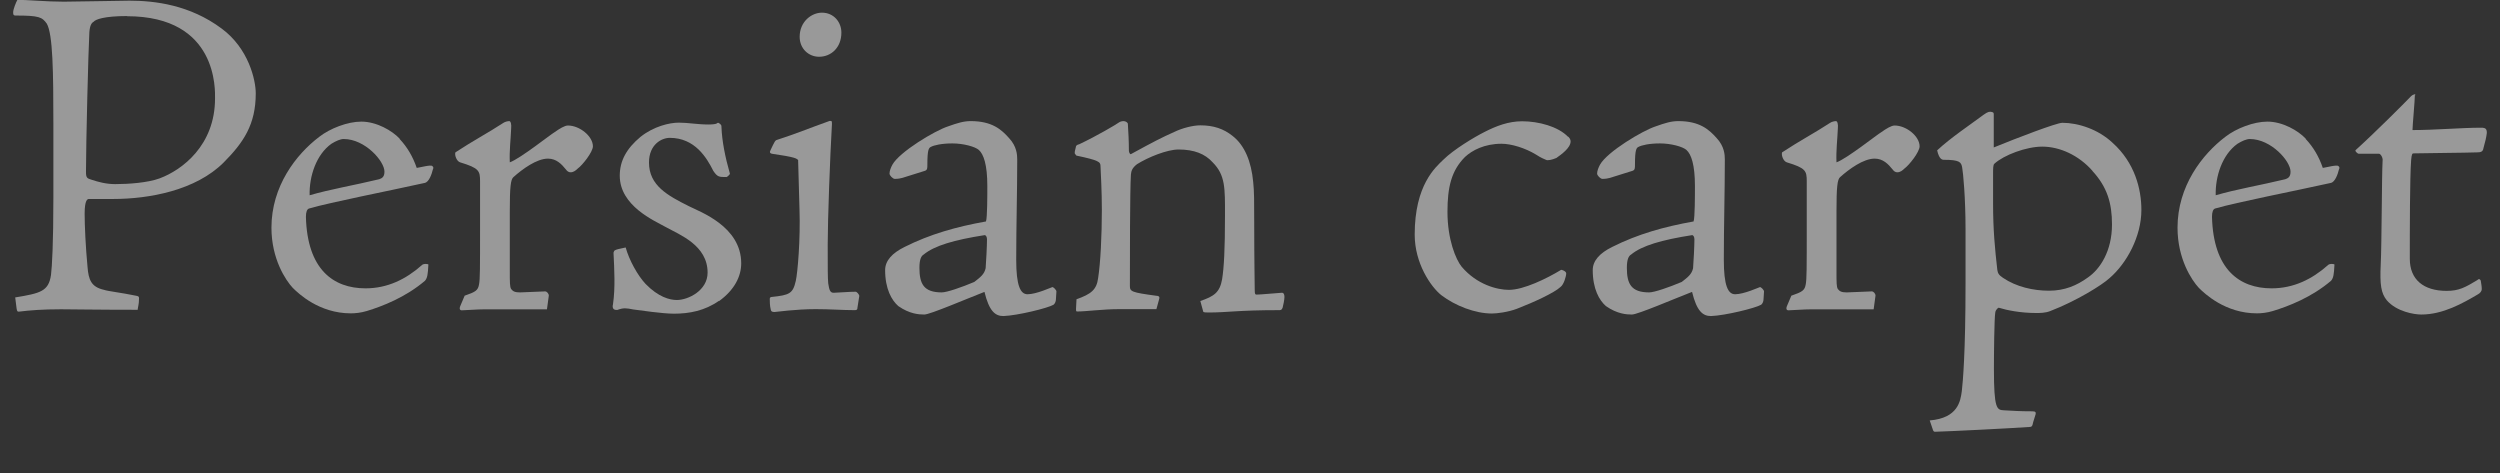
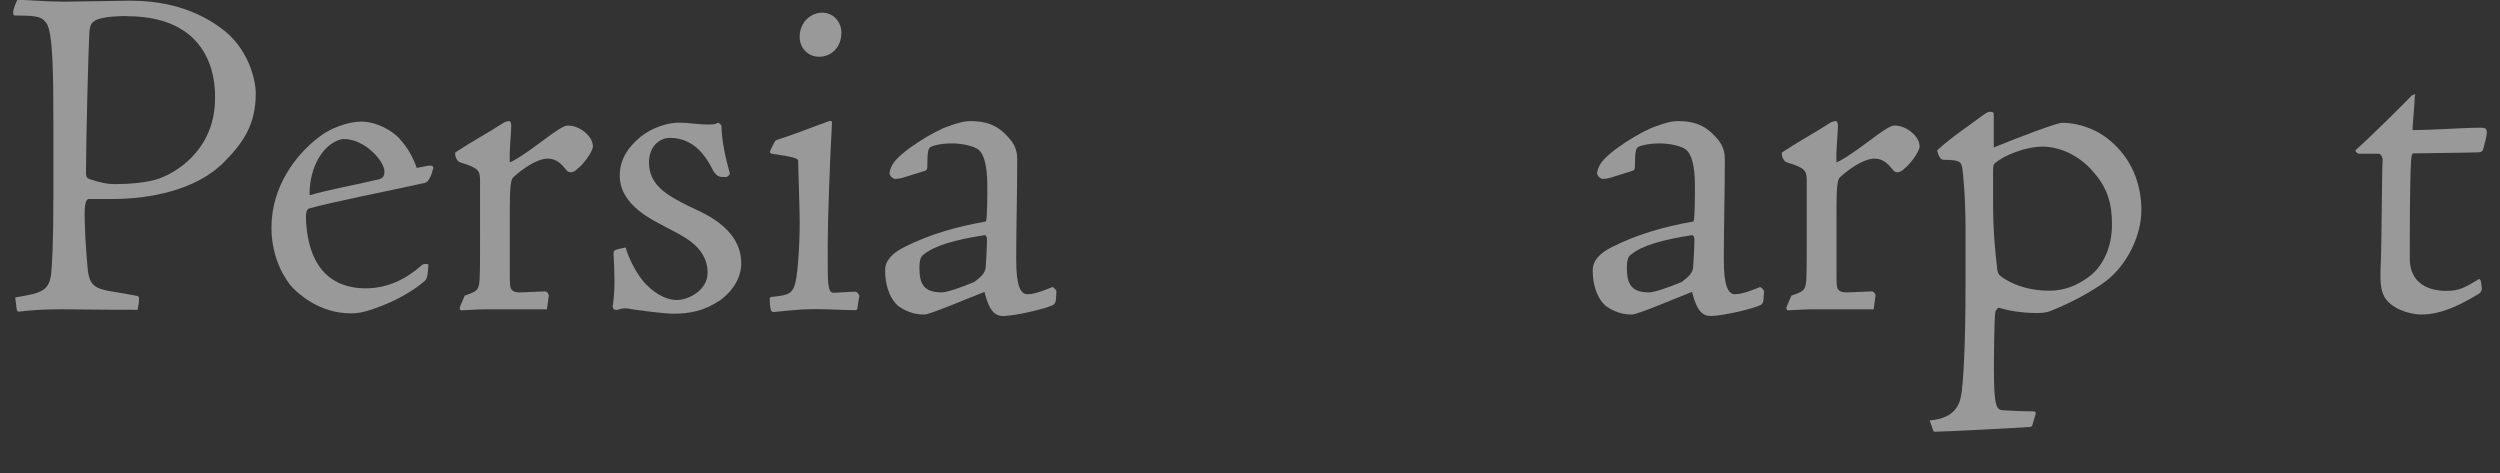
<svg xmlns="http://www.w3.org/2000/svg" width="148" height="28" viewBox="0 0 148 28">
  <rect x="0" y="0" width="148" height="28" fill="#333333" stroke="none" />
  <g style="opacity:.5">
    <path d="M.89,17.61c1.51-.25,1.99-.36,2.13-1.34.06-.48.14-1.85.14-4.54v-4.42c0-3.05-.03-5.29-.39-5.91-.28-.39-.45-.48-1.85-.48-.14,0-.14-.08-.14-.2,0-.17.17-.59.25-.73.53,0,1.76.11,2.74.11.7,0,3.42-.06,3.89-.06,1.51,0,3.58.25,5.46,1.65,1.6,1.18,2.02,3.05,2.02,3.84,0,1.85-.73,2.91-1.9,4.09-1.65,1.65-4.4,2.16-6.55,2.16h-1.43c-.08,0-.25.06-.25.87,0,.7.06,1.99.17,3.14.06.78.22,1.2.98,1.37.22.08,1.04.17,1.85.34.2.03.22.06.22.17,0,.36-.08.56-.08.67-2.49,0-3.95-.03-4.54-.03-1.09,0-1.85.06-2.49.14-.08,0-.11,0-.14-.2l-.08-.64ZM7.53.95c-1.37,0-1.88.2-1.99.34-.11.06-.22.2-.25.62-.06,1.01-.2,6.61-.2,8.26,0,.36.06.39.36.48.34.11.81.25,1.37.25.78,0,1.93-.08,2.63-.34,1.34-.5,3.28-1.96,3.28-4.73,0-.45.2-4.87-5.21-4.87Z" style="fill:#fff" />
    <path d="M23.66,8.23c.45.48.78,1.04,1.01,1.71.22-.03.84-.2.92-.11.08.06.08.11.03.22-.06.25-.22.73-.48.78-2.16.48-5.6,1.15-6.83,1.51-.14.03-.2.22-.2.5.08,3.11,1.62,4.23,3.53,4.23,1.29,0,2.38-.53,3.33-1.37.08-.11.42-.08.39-.03-.03.59-.06.78-.2.95-1.15.98-2.52,1.51-3.44,1.79-.36.11-.7.14-.95.14-1.88,0-3.11-1.18-3.44-1.51-.42-.45-1.26-1.71-1.26-3.56,0-2.46,1.46-4.34,2.83-5.38.64-.5,1.68-.9,2.49-.9.9,0,1.82.53,2.27,1.01ZM20.35,8.23c-.2,0-.45.11-.73.28-.9.64-1.32,1.93-1.29,3.05,1.23-.36,2.63-.59,4.12-.95.17-.06.31-.14.31-.45,0-.62-1.15-1.93-2.41-1.93Z" style="fill:#fff" />
    <path d="M27.52,17.5c.64-.22.78-.31.84-.67.06-.31.06-.9.06-3.47v-2.63c0-.62-.06-.78-1.18-1.12-.2-.06-.34-.42-.28-.59,1.06-.7,1.93-1.15,2.83-1.74.11-.08.28-.11.36-.11s.14.17.11.45c-.03.7-.11,1.29-.08,1.99.62-.22,2.41-1.65,2.66-1.79.28-.2.59-.39.78-.39.7,0,1.48.64,1.48,1.23,0,.34-.62,1.12-.9,1.32-.11.11-.25.22-.42.22-.11,0-.2-.06-.28-.17-.25-.31-.56-.64-1.06-.64-.67,0-1.51.62-2.04,1.09-.17.14-.22.59-.22,2.04v3.5c0,.73,0,.95.08,1.09.11.14.22.2.53.2l1.48-.06c.11,0,.22.14.22.25l-.11.81h-3.64c-.53,0-1.18.06-1.4.06-.11,0-.17-.08-.08-.28l.25-.59Z" style="fill:#fff" />
    <path d="M42.56,17.81c-.84.59-1.76.76-2.66.76-.7,0-1.99-.2-2.41-.25-.42-.08-.56-.11-.95.03-.03,0-.17,0-.22-.06-.06-.08-.06-.17-.03-.28.14-.98.08-2.02.03-3.05.03-.08.03-.11.08-.14.11-.06.22-.08.64-.17.2.73.7,1.65,1.18,2.16.76.78,1.43.95,1.85.95.67,0,1.82-.56,1.82-1.62,0-1.62-1.65-2.24-2.46-2.69-.7-.39-2.74-1.26-2.74-3.05,0-.87.39-1.6,1.23-2.3.78-.62,1.71-.84,2.27-.84s1.09.11,1.76.11c.28,0,.42-.03.48-.06.06-.06.11-.06.2.03.08.06.08.11.08.17.03.84.22,1.79.5,2.77,0,.06-.17.2-.2.2-.45,0-.53,0-.78-.36-.39-.78-1.09-1.96-2.58-1.96-.48,0-1.23.39-1.23,1.46,0,1.37,1.12,1.96,2.35,2.58.67.34,3.11,1.2,3.11,3.39,0,.76-.39,1.57-1.32,2.24Z" style="fill:#fff" />
    <path d="M47.26,9.52c-.03-.14-.2-.22-1.57-.42-.11-.03-.14-.08-.08-.2.25-.53.28-.59.39-.62,1.12-.36,1.85-.67,3.11-1.12h.08c.06,0,.06.06.06.2-.11,1.9-.25,5.66-.25,7.11s0,1.96.03,2.3c.06.39.11.59.36.56.95-.06,1.18-.06,1.26-.06s.22.17.22.25l-.11.7c0,.14-.08.14-.2.14-.7,0-1.4-.06-2.27-.06-1.2,0-2.35.17-2.44.17-.14,0-.2-.03-.22-.14-.06-.22-.06-.5-.06-.64,0-.08.06-.11.11-.11,1.06-.11,1.26-.2,1.43-.95.11-.48.28-2.46.22-4.23l-.08-2.88ZM49.81,1.93c0,.9-.62,1.43-1.32,1.43-.62,0-1.15-.48-1.15-1.18,0-.9.7-1.43,1.32-1.43.7,0,1.15.56,1.15,1.18Z" style="fill:#fff" />
    <path d="M53.42,10.53c-.11.03-.25.06-.45.06-.11,0-.31-.2-.31-.31,0-.17.08-.36.17-.53.42-.76,2.52-2.02,3.3-2.27.56-.2.92-.31,1.34-.31,1.26,0,1.82.5,2.27,1.01.45.48.48.98.48,1.26,0,1.96-.06,3.89-.06,5.94,0,1.54.25,2.04.67,2.04.53,0,1.43-.42,1.46-.42.06-.03.25.17.25.25l-.03.48c0,.11-.06.25-.14.31-.34.2-2.13.64-2.97.67-.48,0-.84-.28-1.12-1.43-1.01.39-3.22,1.34-3.56,1.34-.31,0-.87-.03-1.54-.5-.39-.34-.78-1.01-.78-2.13,0-.56.42-1.01,1.15-1.37,1.51-.76,3.08-1.2,4.82-1.51.08-.22.08-1.54.08-2.1,0-1.26-.22-1.88-.5-2.13-.22-.2-.92-.39-1.57-.39s-1.09.11-1.26.2c-.14.06-.22.17-.22,1.06,0,.2,0,.31-.14.36l-1.34.42ZM57.68,16.69c.36-.28.59-.45.67-.81.03-.36.08-1.34.08-1.71,0-.14-.06-.25-.14-.25-1.79.28-2.97.62-3.61,1.15-.14.08-.25.28-.25.78,0,.95.25,1.46,1.32,1.46.31,0,1.2-.31,1.93-.62Z" style="fill:#fff" />
-     <path d="M63.72,17.72c.87-.31,1.2-.56,1.29-1.26.14-.9.22-2.52.22-4.03,0-1.12-.06-2.13-.08-2.6,0-.25-.11-.34-1.43-.62-.11-.17-.14-.06-.03-.5,0-.08.06-.14.2-.17,1.06-.5,2.24-1.2,2.35-1.29.08-.06.2-.08.28-.08.11,0,.25.08.25.17.03.48.06,1.01.06,1.57,0,.06.03.2.11.22,1.43-.78,1.82-.98,2.58-1.32.45-.22,1.09-.39,1.54-.39.78,0,1.37.2,1.9.62.73.56,1.12,1.54,1.23,2.74.06.56.06,1.12.06,2.46,0,2.24.03,3.44.03,3.92,0,.25.03.28.11.28.25,0,1.04-.08,1.51-.11.08,0,.14.08.14.25s-.08.53-.11.64c-.06.14-.11.14-.22.14-2.44,0-3.02.14-4.17.14-.14,0-.31,0-.31-.06l-.17-.62c.81-.28,1.15-.5,1.29-1.29.11-.7.17-1.74.17-3.78,0-1.6.03-2.38-.73-3.14-.45-.5-1.09-.76-2.02-.76-.67,0-1.79.45-2.46.87-.28.22-.34.39-.36.62-.06.92-.06,5.18-.06,6.58,0,.34.08.39,1.57.59.14,0,.2.06.17.17l-.17.62h-2.18c-1.01,0-1.96.14-2.52.14-.06,0-.06-.06-.06-.14l.03-.59Z" style="fill:#fff" />
-     <path d="M92.84,8.09c.08.08.14.17.14.28,0,.39-.56.78-.84.98-.25.11-.53.17-.62.11-.14-.06-.28-.11-.59-.31-.64-.39-1.46-.64-2.04-.64-1.01,0-1.74.39-2.16.78-.81.81-1.04,1.79-1.04,3.25,0,1.65.5,2.83.84,3.25.9,1.06,2.1,1.37,2.8,1.37.87,0,2.24-.67,3.08-1.18.03-.03.31.08.31.2,0,.17-.14.67-.34.81-.36.34-1.57.9-2.58,1.29-.53.2-1.18.28-1.48.28-.98,0-2.16-.45-3-1.09-.62-.5-1.57-1.88-1.57-3.58,0-2.94,1.23-3.98,1.68-4.42.62-.62,1.88-1.37,2.44-1.65.7-.36,1.43-.64,2.24-.64.98,0,2.13.31,2.72.92Z" style="fill:#fff" />
+     <path d="M92.84,8.09Z" style="fill:#fff" />
    <path d="M95.31,10.53c-.11.03-.25.06-.45.06-.11,0-.31-.2-.31-.31,0-.17.08-.36.17-.53.42-.76,2.52-2.02,3.3-2.27.56-.2.92-.31,1.34-.31,1.26,0,1.82.5,2.27,1.01.45.48.48.98.48,1.26,0,1.96-.06,3.89-.06,5.94,0,1.54.25,2.04.67,2.04.53,0,1.43-.42,1.46-.42.06-.03.25.17.25.25l-.03.48c0,.11-.06.25-.14.31-.34.2-2.13.64-2.97.67-.48,0-.84-.28-1.12-1.43-1.01.39-3.22,1.34-3.56,1.34-.31,0-.87-.03-1.54-.5-.39-.34-.78-1.01-.78-2.13,0-.56.42-1.01,1.15-1.37,1.51-.76,3.08-1.2,4.82-1.51.08-.22.08-1.54.08-2.1,0-1.26-.22-1.88-.5-2.13-.22-.2-.92-.39-1.57-.39s-1.09.11-1.26.2c-.14.06-.22.17-.22,1.06,0,.2,0,.31-.14.36l-1.34.42ZM99.56,16.69c.36-.28.59-.45.67-.81.03-.36.08-1.34.08-1.71,0-.14-.06-.25-.14-.25-1.79.28-2.97.62-3.61,1.15-.14.08-.25.28-.25.78,0,.95.25,1.46,1.32,1.46.31,0,1.2-.31,1.93-.62Z" style="fill:#fff" />
    <path d="M106.06,17.5c.64-.22.78-.31.84-.67.06-.31.06-.9.06-3.47v-2.63c0-.62-.06-.78-1.18-1.12-.2-.06-.34-.42-.28-.59,1.06-.7,1.93-1.15,2.83-1.74.11-.08.28-.11.36-.11s.14.17.11.45c-.03.7-.11,1.29-.08,1.99.62-.22,2.41-1.65,2.66-1.79.28-.2.59-.39.78-.39.7,0,1.48.64,1.48,1.23,0,.34-.62,1.12-.9,1.32-.11.11-.25.22-.42.22-.11,0-.2-.06-.28-.17-.25-.31-.56-.64-1.06-.64-.67,0-1.51.62-2.04,1.09-.17.14-.22.59-.22,2.04v3.5c0,.73,0,.95.08,1.09.11.14.22.2.53.2l1.48-.06c.11,0,.22.14.22.25l-.11.81h-3.64c-.53,0-1.18.06-1.4.06-.11,0-.17-.08-.08-.28l.25-.59Z" style="fill:#fff" />
    <path d="M114.24,24.89c1.68-.14,1.82-1.15,1.9-1.74.06-.53.22-2.21.22-6.38v-3.22c0-1.82-.14-3.33-.2-3.64-.06-.31-.14-.45-1.09-.45-.11,0-.28-.06-.39-.56.78-.73,1.99-1.54,2.74-2.1.28-.2.36-.2.5-.17.11.03.11.06.11.17v1.93c1.37-.56,3.72-1.46,4.06-1.46.95,0,2.13.39,2.97,1.18,1.32,1.18,1.71,2.74,1.71,3.98,0,1.57-.87,3.16-1.88,4.03-.45.42-1.99,1.37-3.53,1.96-.28.11-.62.11-.81.11-.95,0-1.76-.17-2.21-.31-.03-.03-.2.11-.22.28-.06.36-.08,2.49-.08,3.33,0,2.38.17,2.44.59,2.46.59.03.92.06,1.68.06.2,0,.22.06.2.17l-.14.45c-.06.28-.08.31-.28.31-1.18.08-4.51.25-5.54.28-.06,0-.08-.03-.11-.08l-.2-.59ZM123.87,10.11c-.81-.92-1.93-1.43-2.97-1.43-.95,0-2.27.5-2.83,1.01-.08.06-.08.28-.08.62v1.74c0,1.57.11,2.69.25,3.92.03.2.08.31.34.48.78.53,1.79.76,2.72.76s1.65-.31,2.3-.78c.73-.5,1.43-1.57,1.43-3.14,0-1.26-.28-2.21-1.15-3.16Z" style="fill:#fff" />
-     <path d="M136.5,8.23c.45.48.78,1.04,1.01,1.71.22-.03.84-.2.92-.11.08.06.08.11.03.22-.06.25-.22.73-.48.78-2.16.48-5.6,1.15-6.83,1.51-.14.03-.2.22-.2.5.08,3.11,1.62,4.23,3.53,4.23,1.29,0,2.38-.53,3.33-1.37.08-.11.42-.08.39-.03-.03.59-.06.78-.2.95-1.15.98-2.52,1.51-3.44,1.79-.36.11-.7.14-.95.14-1.88,0-3.11-1.18-3.44-1.51-.42-.45-1.26-1.71-1.26-3.56,0-2.46,1.46-4.34,2.83-5.38.64-.5,1.68-.9,2.49-.9.9,0,1.82.53,2.27,1.01ZM133.19,8.23c-.2,0-.45.11-.73.28-.9.64-1.32,1.93-1.29,3.05,1.23-.36,2.63-.59,4.12-.95.17-.06.31-.14.31-.45,0-.62-1.15-1.93-2.41-1.93Z" style="fill:#fff" />
    <path d="M142.96,5.63c0,.31-.14,1.82-.14,2.07,1.34,0,2.91-.14,4.06-.14.28,0,.34.08.34.31-.03.25-.08.48-.2.9-.03.22-.17.25-.39.25-.92.03-2.21.03-3.75.06-.08,0-.11.06-.14.39-.08,1.01-.08,4.2-.08,5.85,0,1.23.81,1.9,2.18,1.9.73,0,1.09-.2,1.82-.64.08-.08.14-.08.2.03.03.2.06.34.06.5,0,.14-.11.25-.22.31-.9.53-2.07,1.2-3.36,1.2-.42,0-1.46-.17-2.04-.84-.34-.42-.42-.92-.36-2.13.06-1.2.06-5.29.11-6.13.03-.17-.11-.42-.22-.42h-1.2c-.06,0-.25-.17-.17-.22,1.15-1.04,2.88-2.77,3.28-3.19.08-.08.2-.11.22-.11s.03.03.03.06Z" style="fill:#fff" />
  </g>
-   <rect width="148" height="28" style="fill:none" />
</svg>